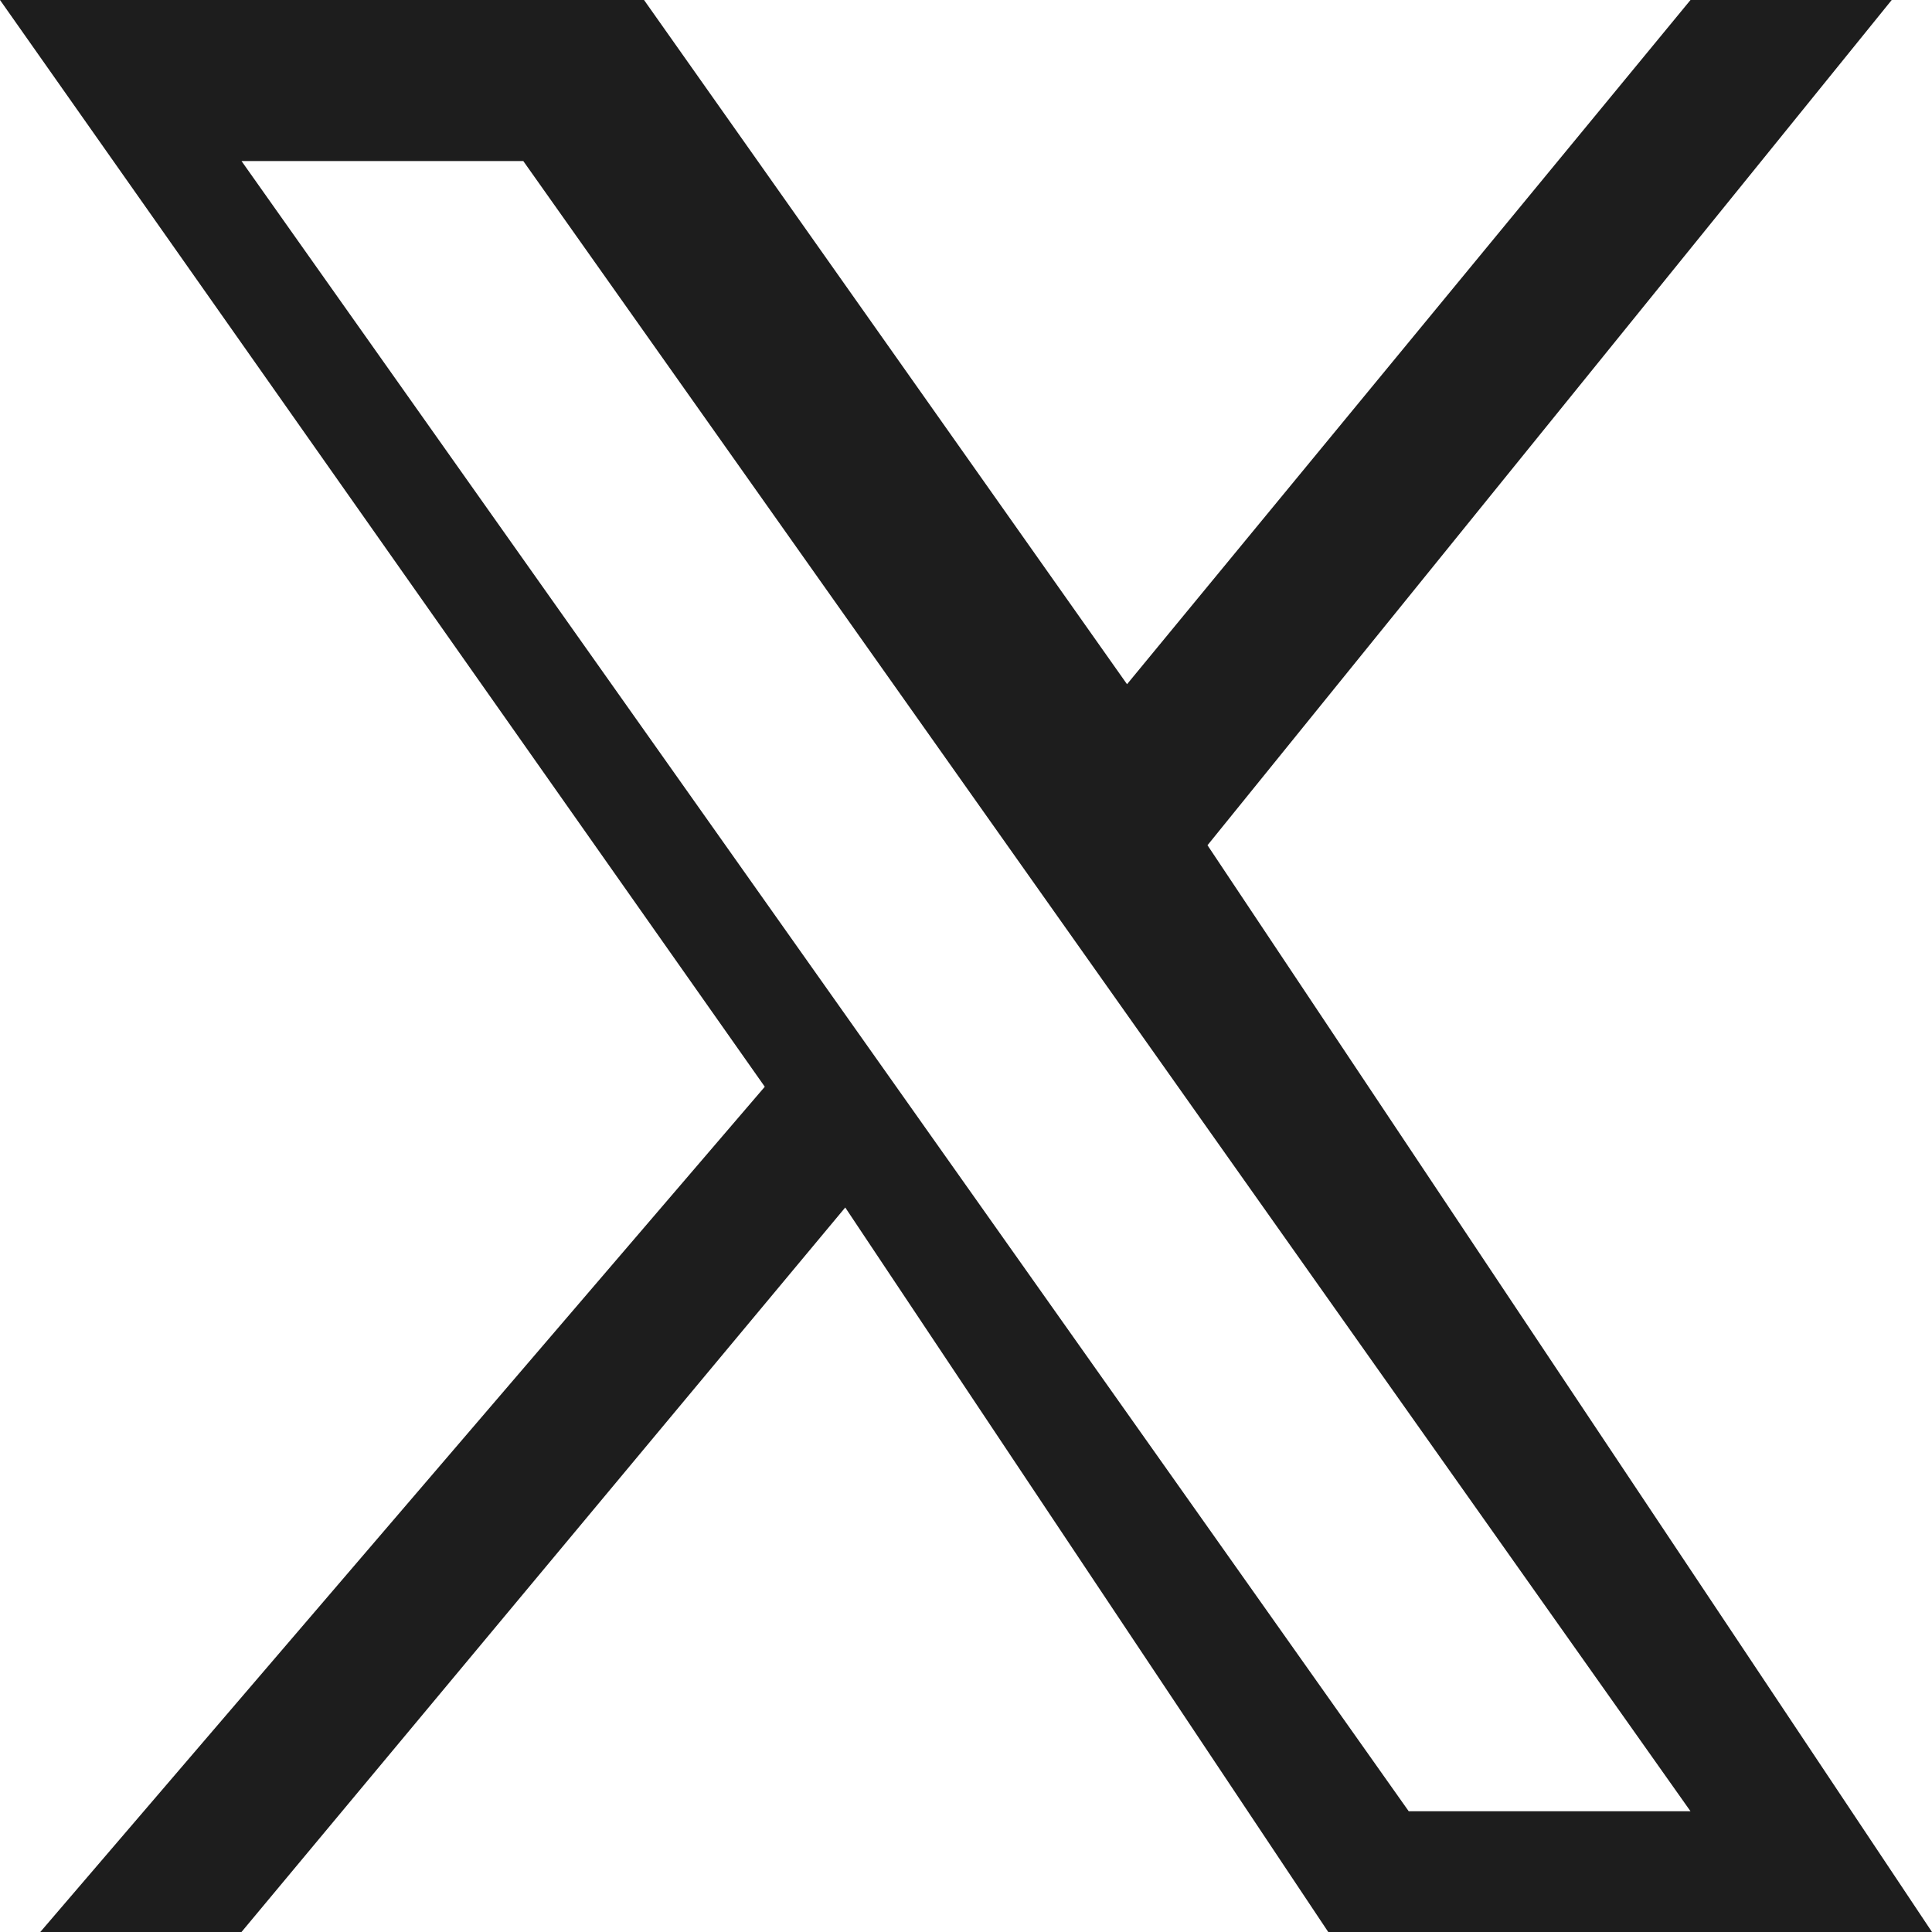
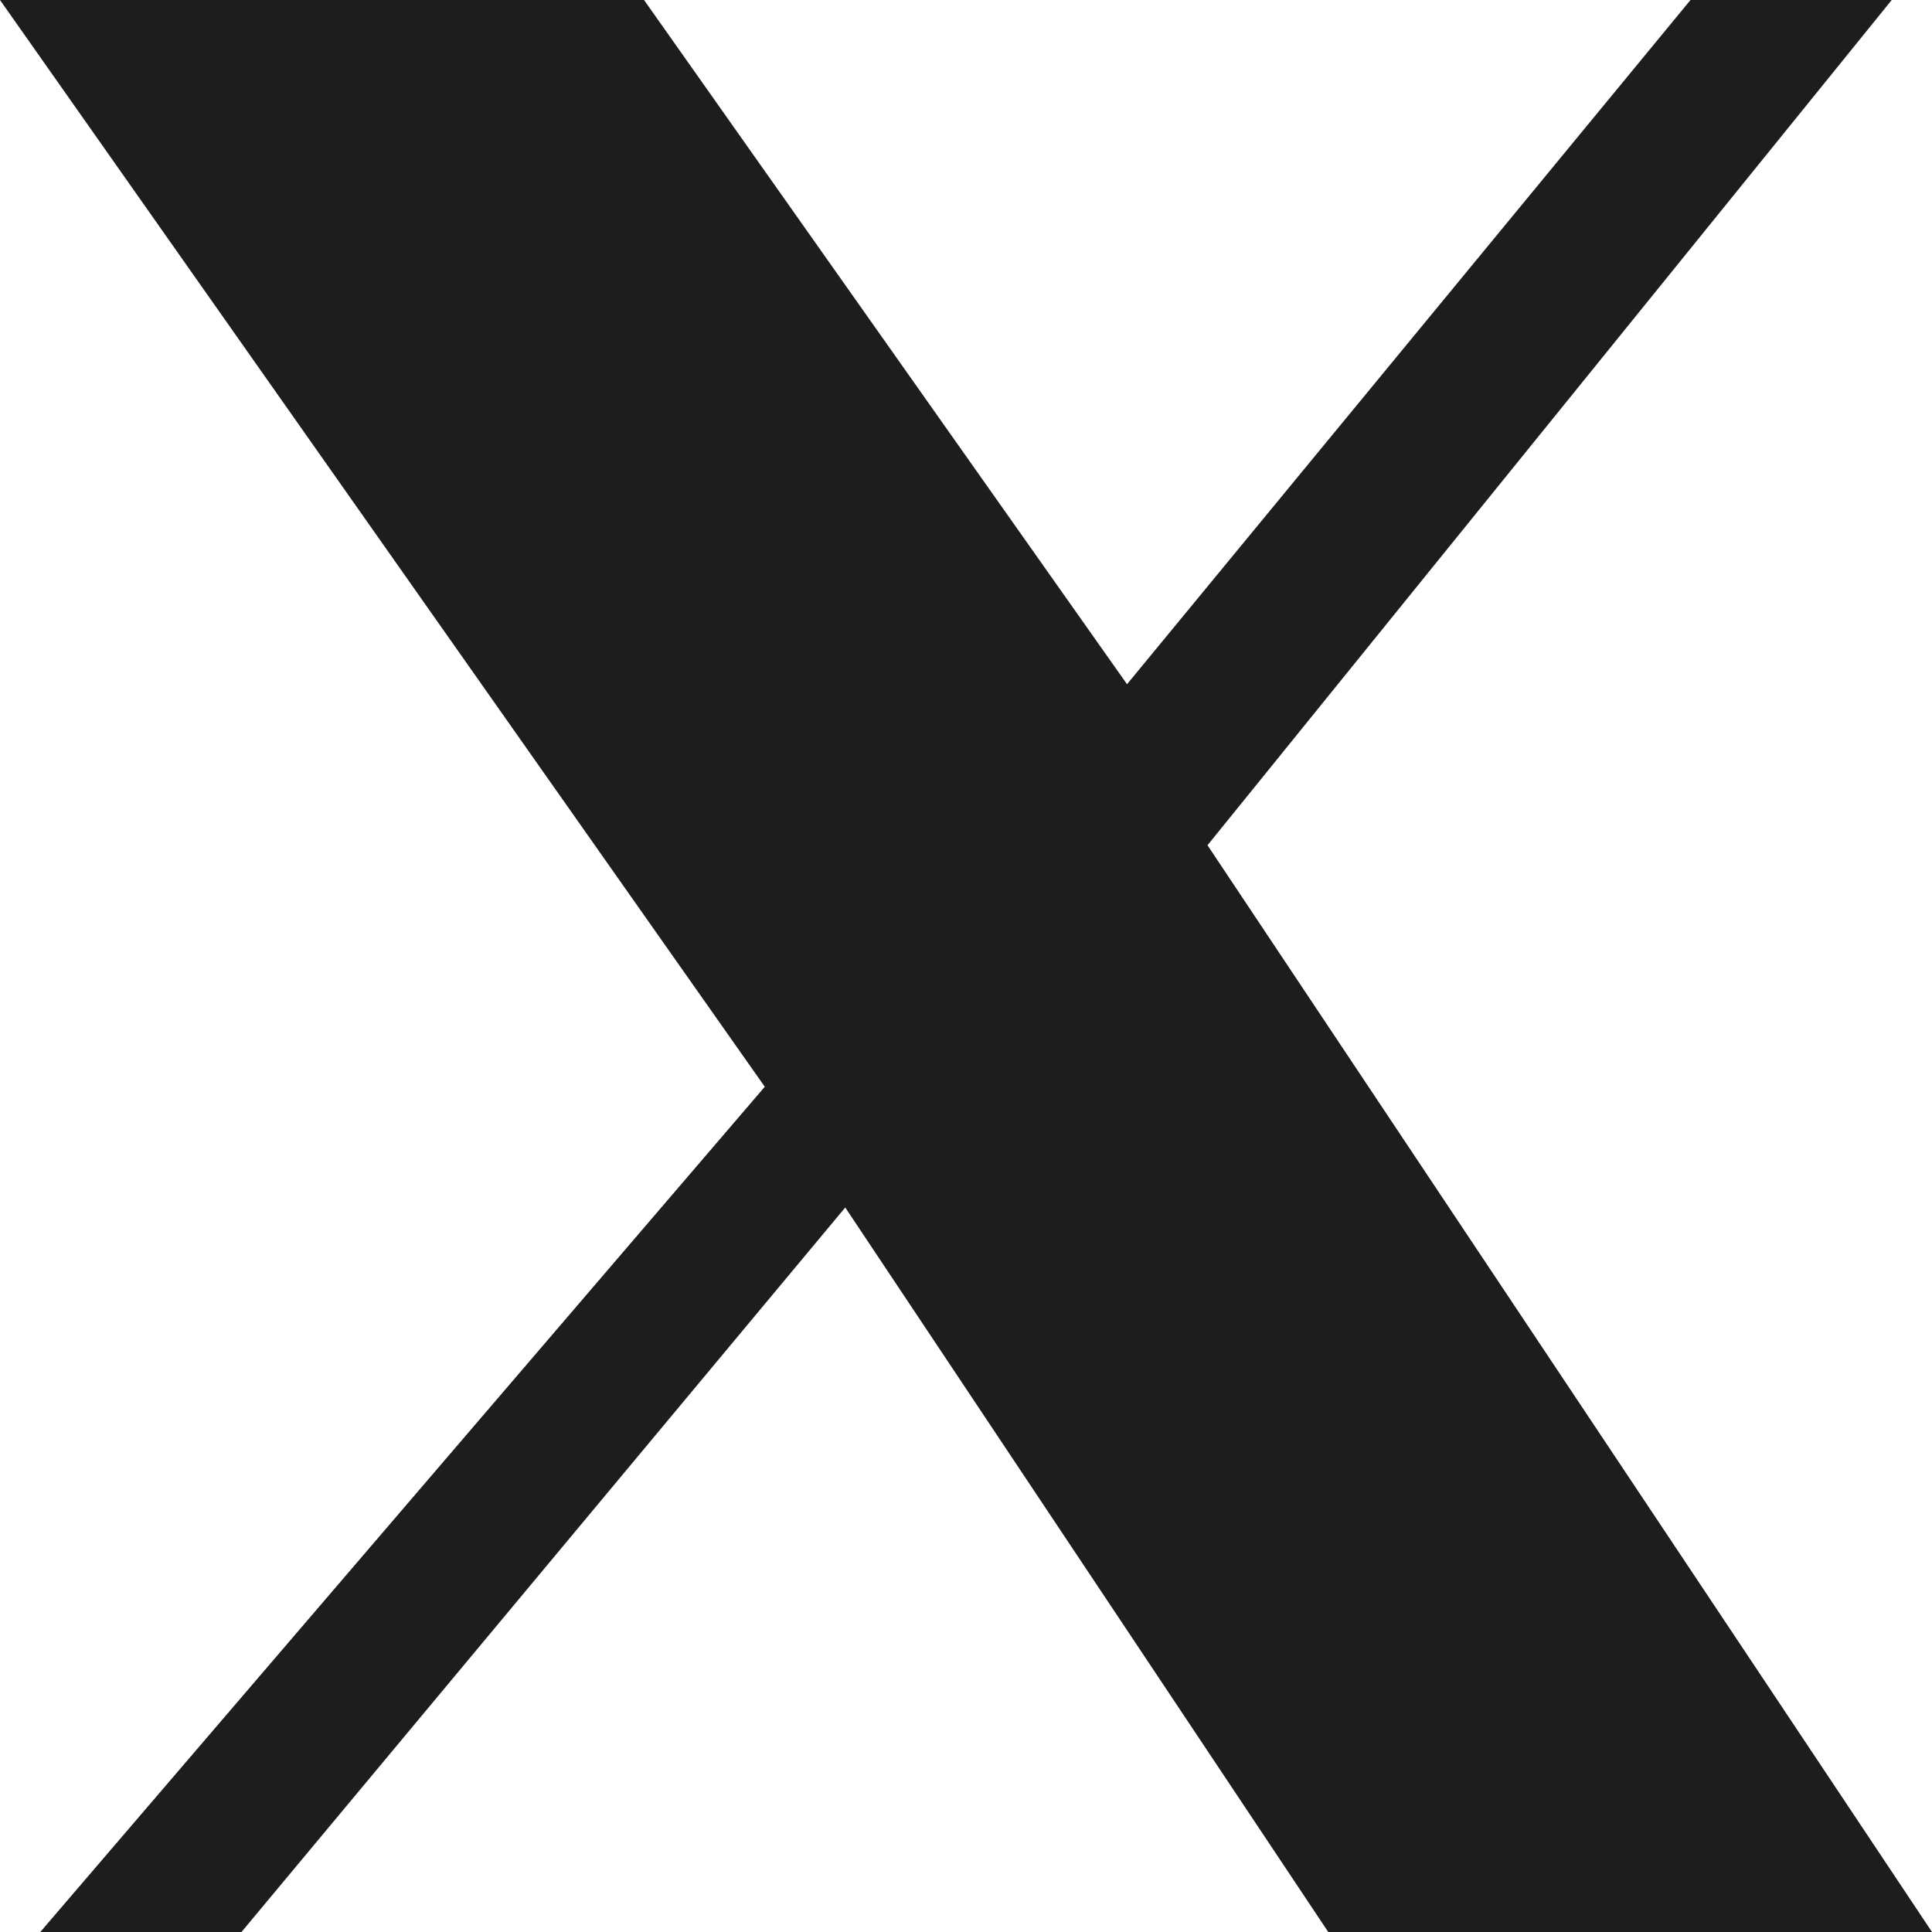
<svg xmlns="http://www.w3.org/2000/svg" width="20" height="20" viewBox="0 0 20 20" fill="none">
-   <path fill-rule="evenodd" clip-rule="evenodd" d="M0 0H6.667L11.667 7.083L17.5 0H19.583L12.5 8.75L20 20H13.75L8.75 12.5L2.5 20H0.417L7.917 11.25L0 0ZM2.5 1.667H5.417L17.5 18.75H14.583L2.5 1.667Z" fill="#1D1D1D" />
+   <path fill-rule="evenodd" clip-rule="evenodd" d="M0 0H6.667L11.667 7.083L17.5 0H19.583L12.5 8.75L20 20H13.75L8.75 12.5L2.5 20H0.417L7.917 11.25L0 0ZM2.5 1.667H5.417H14.583L2.5 1.667Z" fill="#1D1D1D" />
</svg>